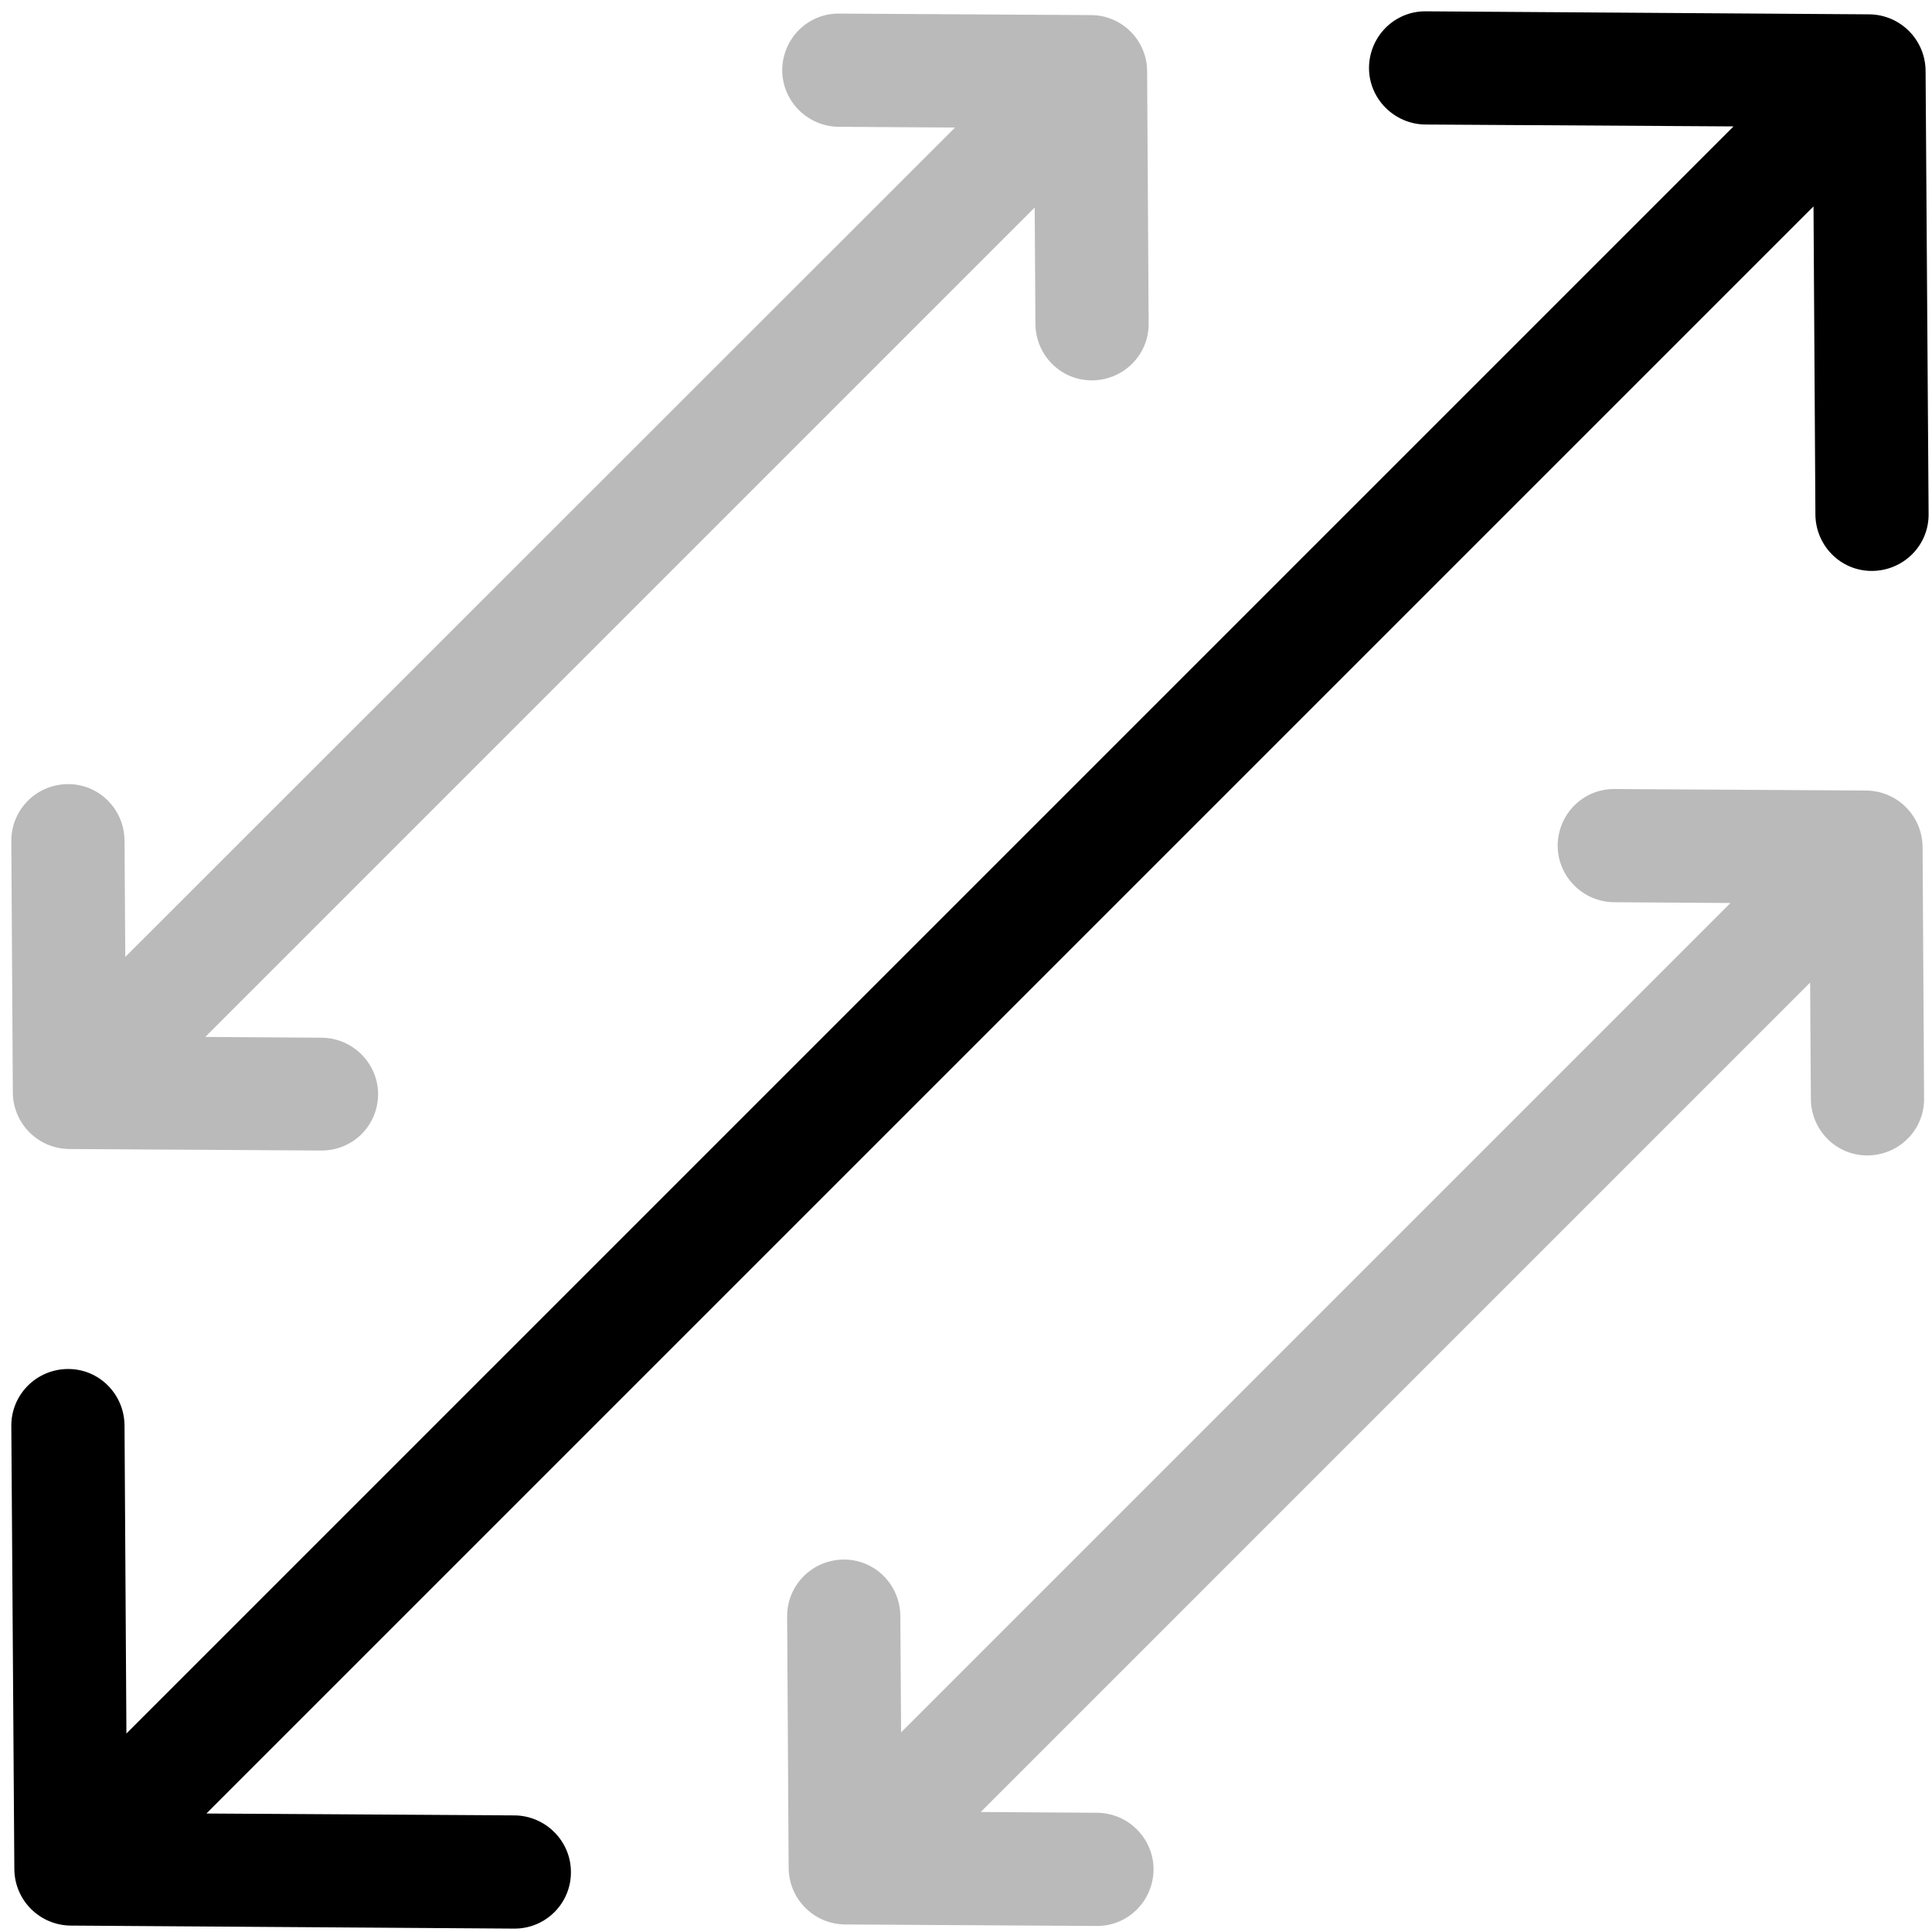
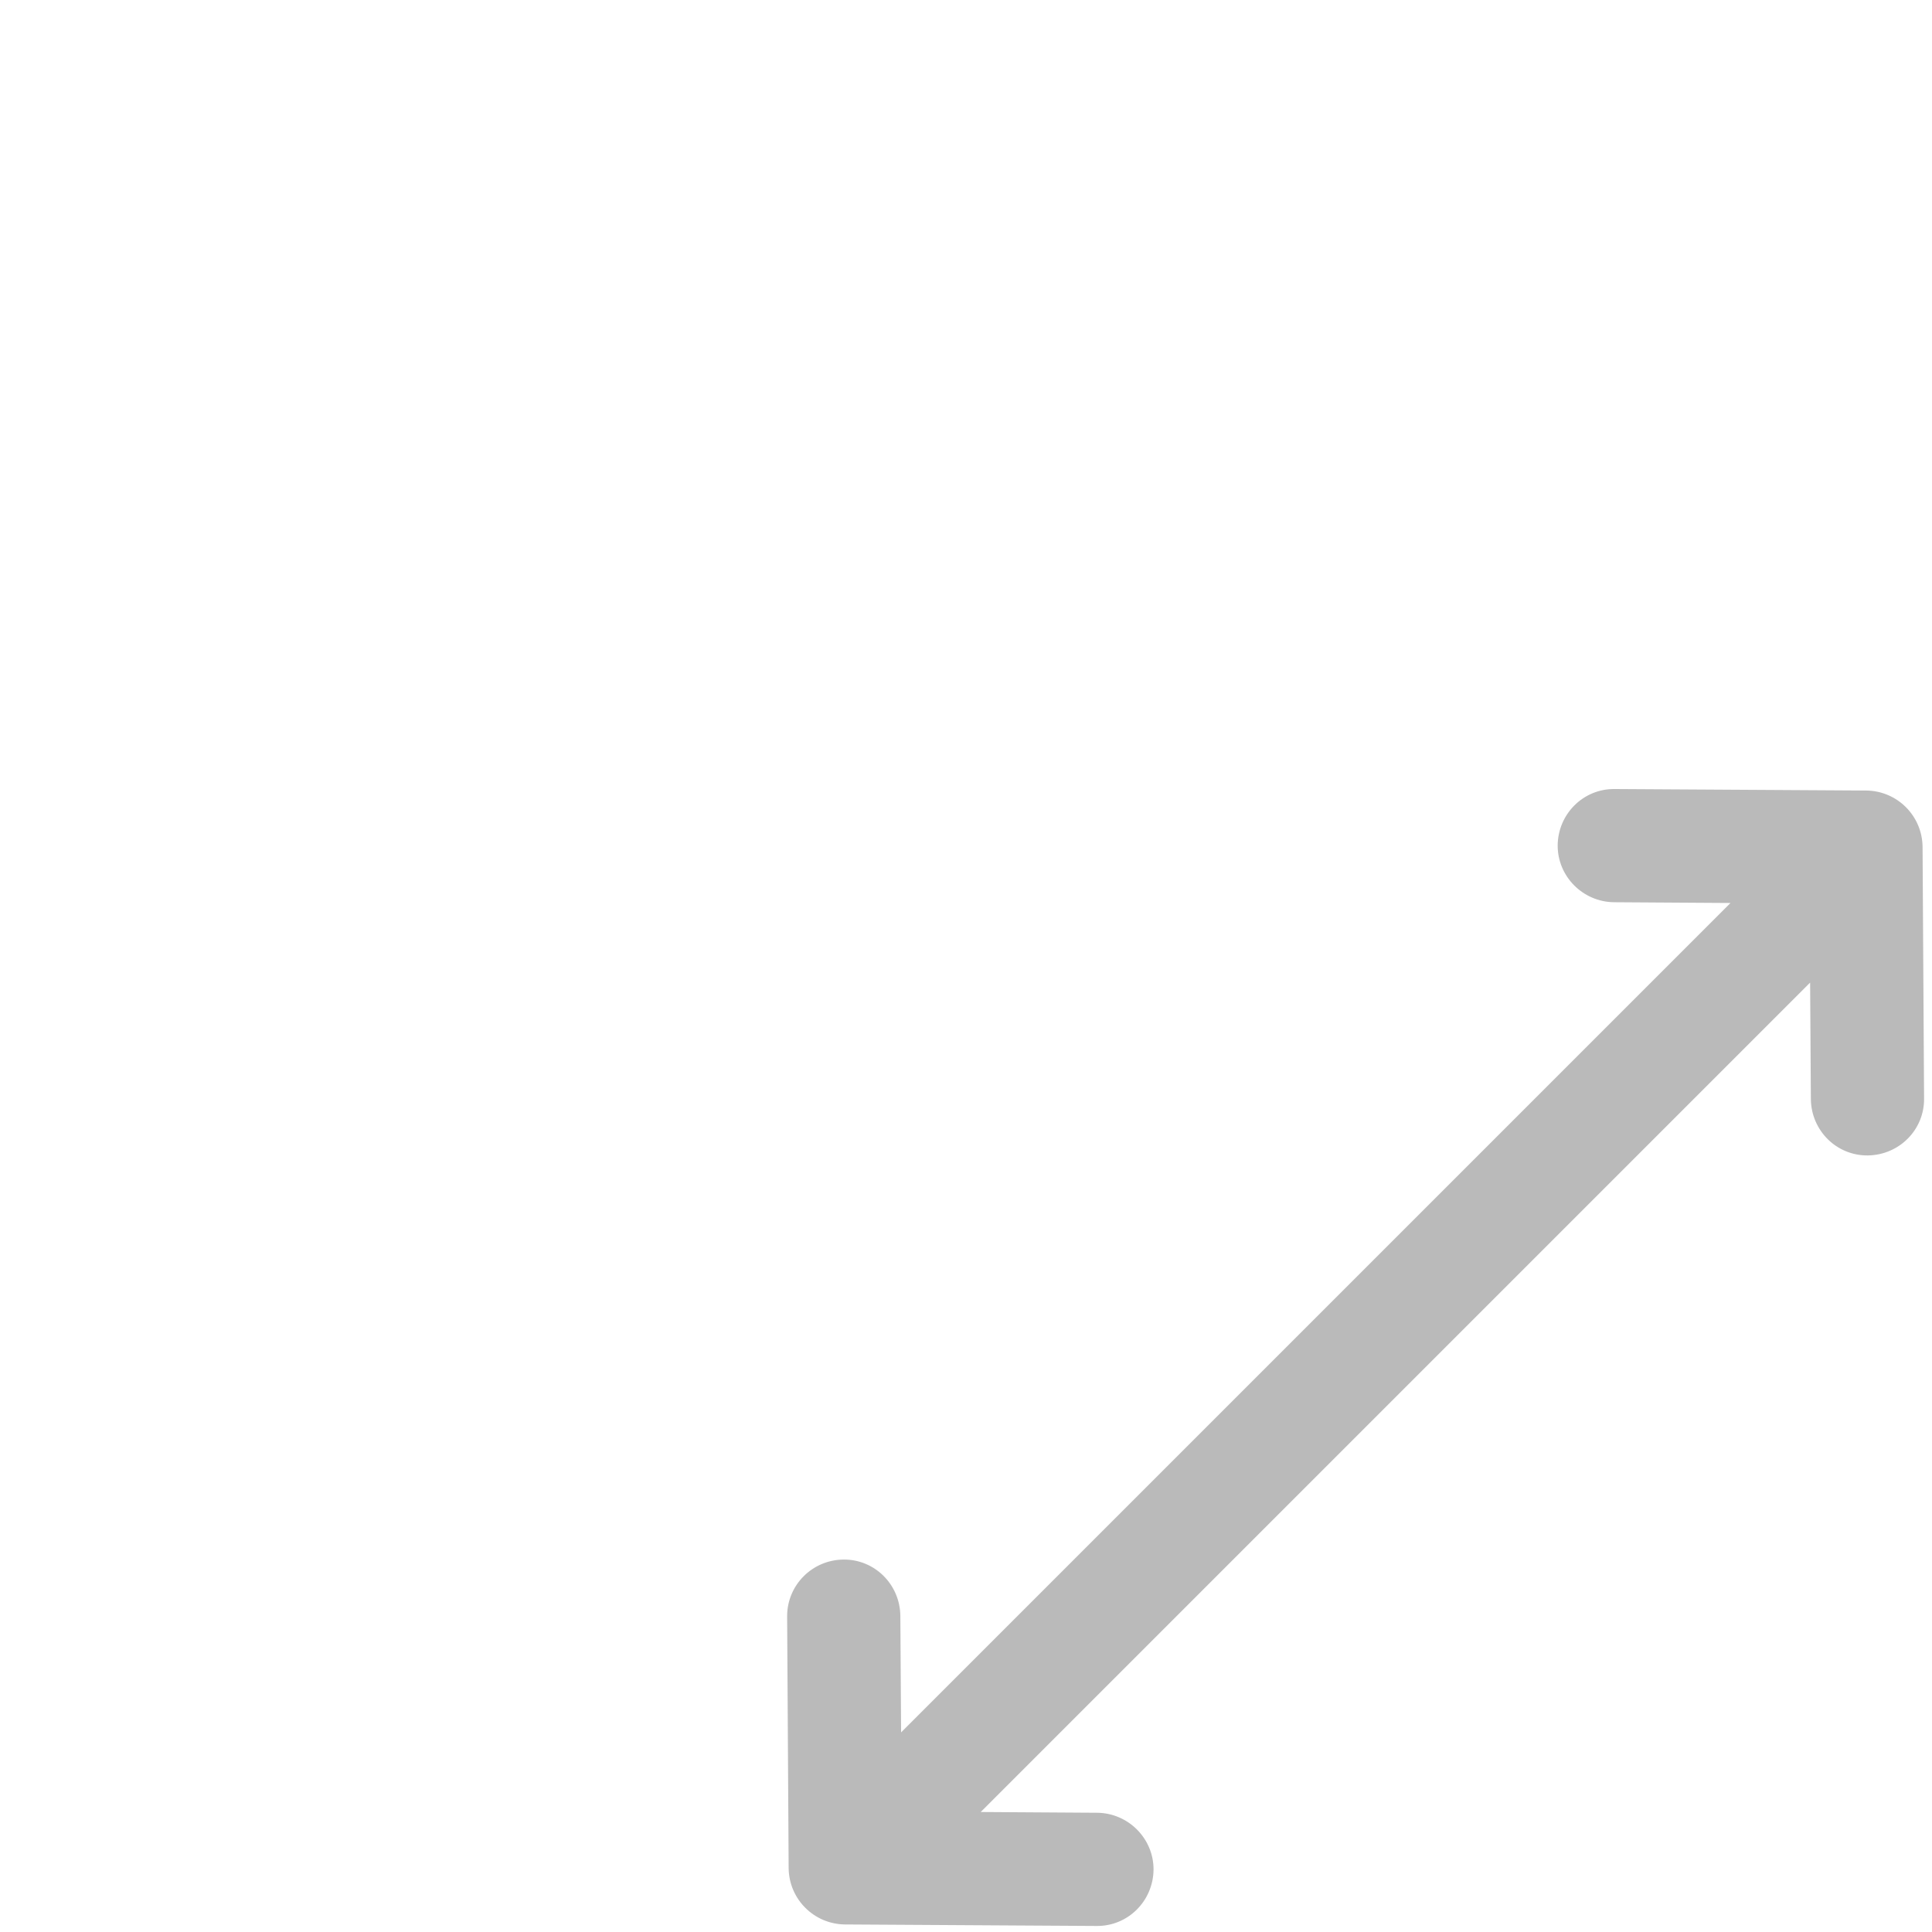
<svg xmlns="http://www.w3.org/2000/svg" xml:space="preserve" style="enable-background:new 0 0 512 512;" viewBox="0 0 512 512" y="0px" x="0px" id="Layer_1" version="1.1">
  <style type="text/css">
	.st0{fill:#95ADBE;}
	.st1{fill:#574F7D;}
</style>
-   <path style="fill: rgb(186, 186, 186);" id="id_113" d="M100.2,290.1c0,0,0-0.1,0-0.1c0-8.2-6.7-14.9-14.9-15l-30.9-0.2L274.2,55l0.2,30.9c0.1,8.3,6.8,15,15.1,14.9  c8.3-0.1,15-6.8,14.9-15.1L304,18.9C304,10.7,297.3,4,289.1,4l-66.7-0.4c-8.3-0.1-15,6.6-15.1,14.9c0,0,0,0.1,0,0.1  c0,8.2,6.7,14.9,14.9,15l30.9,0.2L33.2,253.6L33,222.7c-0.1-8.3-6.8-15-15.1-14.9c-8.3,0.1-14.9,6.8-14.9,15c0,0,0,0.1,0,0.1  l0.4,66.7c0.1,8.2,6.7,14.8,14.9,14.9l66.7,0.4C93.4,305,100.1,298.4,100.2,290.1z" class="st0" />
-   <path style="fill: rgb(0, 0, 0);" id="id_114" d="M151.3,496.2c0,0,0-0.1,0-0.1c0-8.2-6.7-14.9-14.9-15l-81.7-0.5L480.6,54.7l0.5,81.7c0.1,8.3,6.8,15,15.1,14.9  c8.3-0.1,15-6.8,14.9-15.1l-0.8-117.5c-0.1-8.2-6.7-14.8-14.9-14.9L377.9,3c-8.3-0.1-15,6.6-15.1,14.9c0,0,0,0.1,0,0.1  c0,8.2,6.7,14.9,14.9,15l81.7,0.5L33.5,459.4L33,377.7c-0.1-8.3-6.8-15-15.1-14.9c-8.3,0.1-14.9,6.8-14.9,15c0,0,0,0.1,0,0.1  l0.8,117.5c0.1,8.2,6.7,14.8,14.9,14.9l117.5,0.8C144.5,511.2,151.3,504.5,151.3,496.2z" class="st1" />
  <path style="fill: rgb(186, 186, 186);" id="id_115" d="M412.8,224c0,0,0,0.1,0,0.1c0,8.2,6.7,14.9,14.9,15l30.9,0.2L238.8,459.1l-0.2-30.9c-0.1-8.3-6.8-15-15.1-14.9  c-8.3,0.1-14.9,6.8-14.9,15c0,0,0,0.1,0,0.1l0.4,66.7c0.1,8.2,6.7,14.8,14.9,14.9l66.7,0.4c8.3,0.1,15-6.6,15.1-14.9  c0,0,0-0.1,0-0.1c0-8.2-6.7-14.9-14.9-15l-30.9-0.2l219.8-219.8l0.2,30.9c0.1,8.3,6.8,15,15.1,14.9c8.3-0.1,15-6.8,14.9-15.1  l-0.4-66.7c-0.1-8.2-6.7-14.8-14.9-14.9l-66.7-0.4C419.6,209,412.9,215.7,412.8,224z" class="st0" />
</svg>